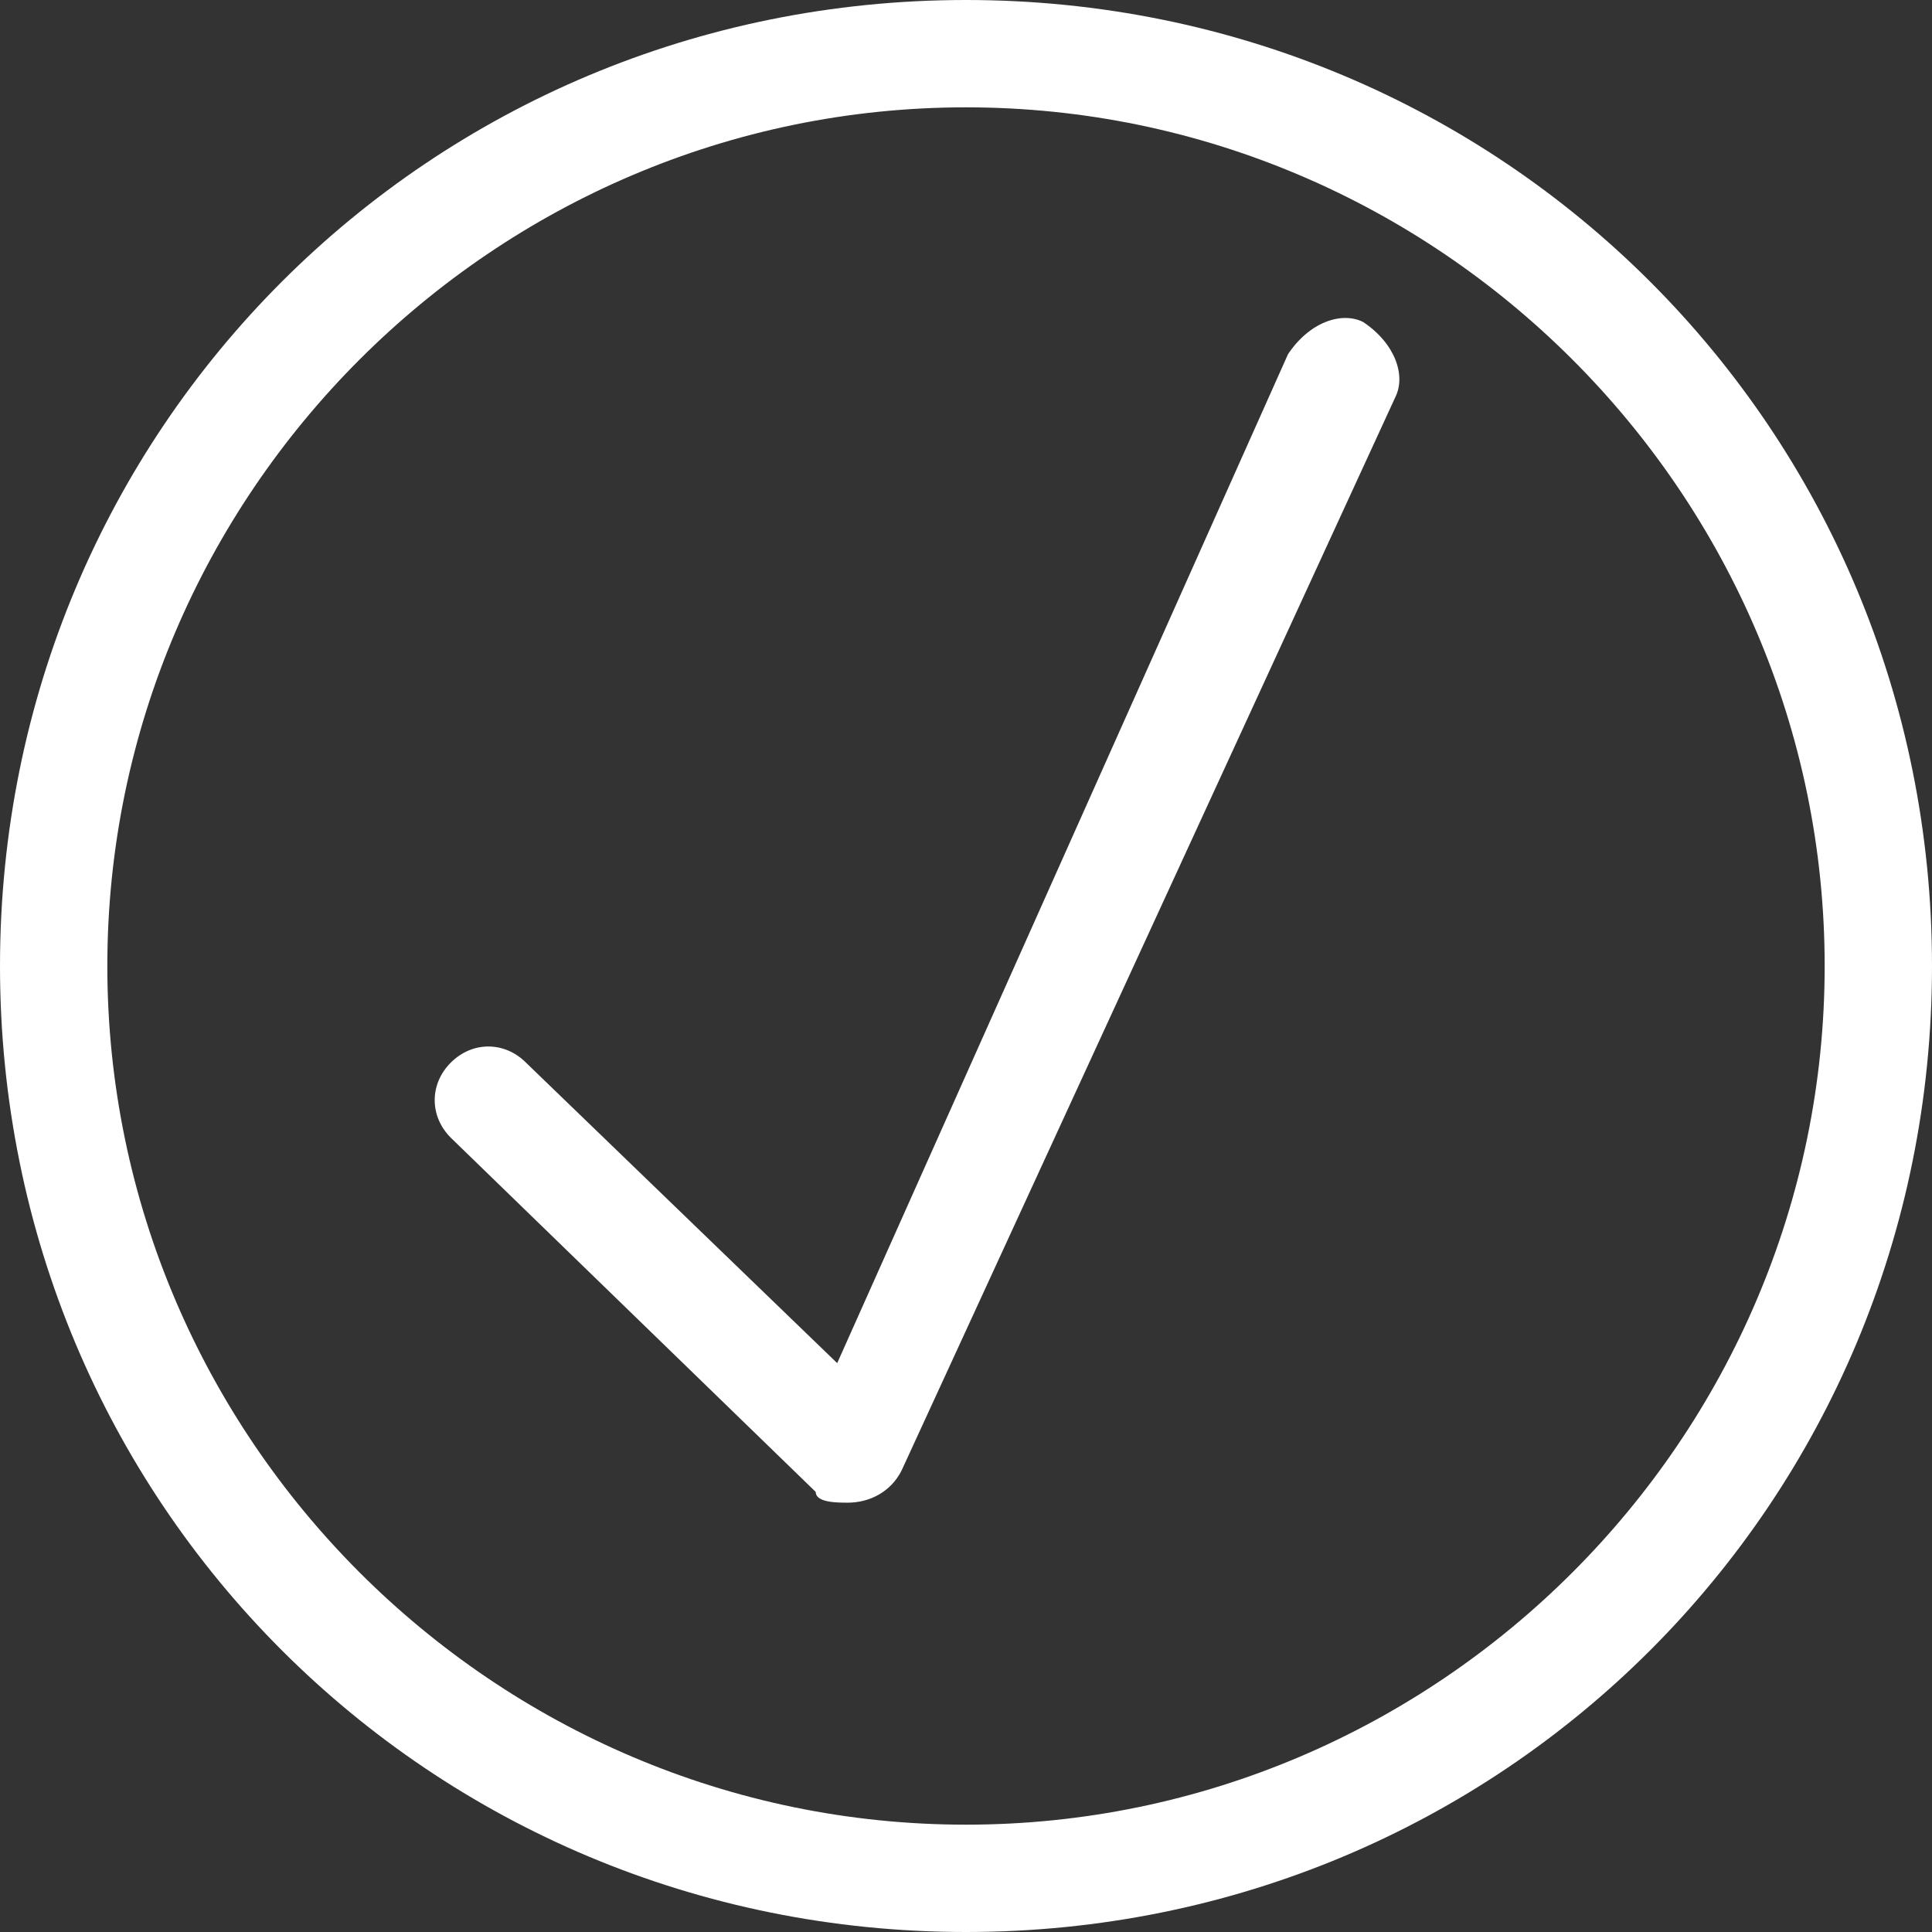
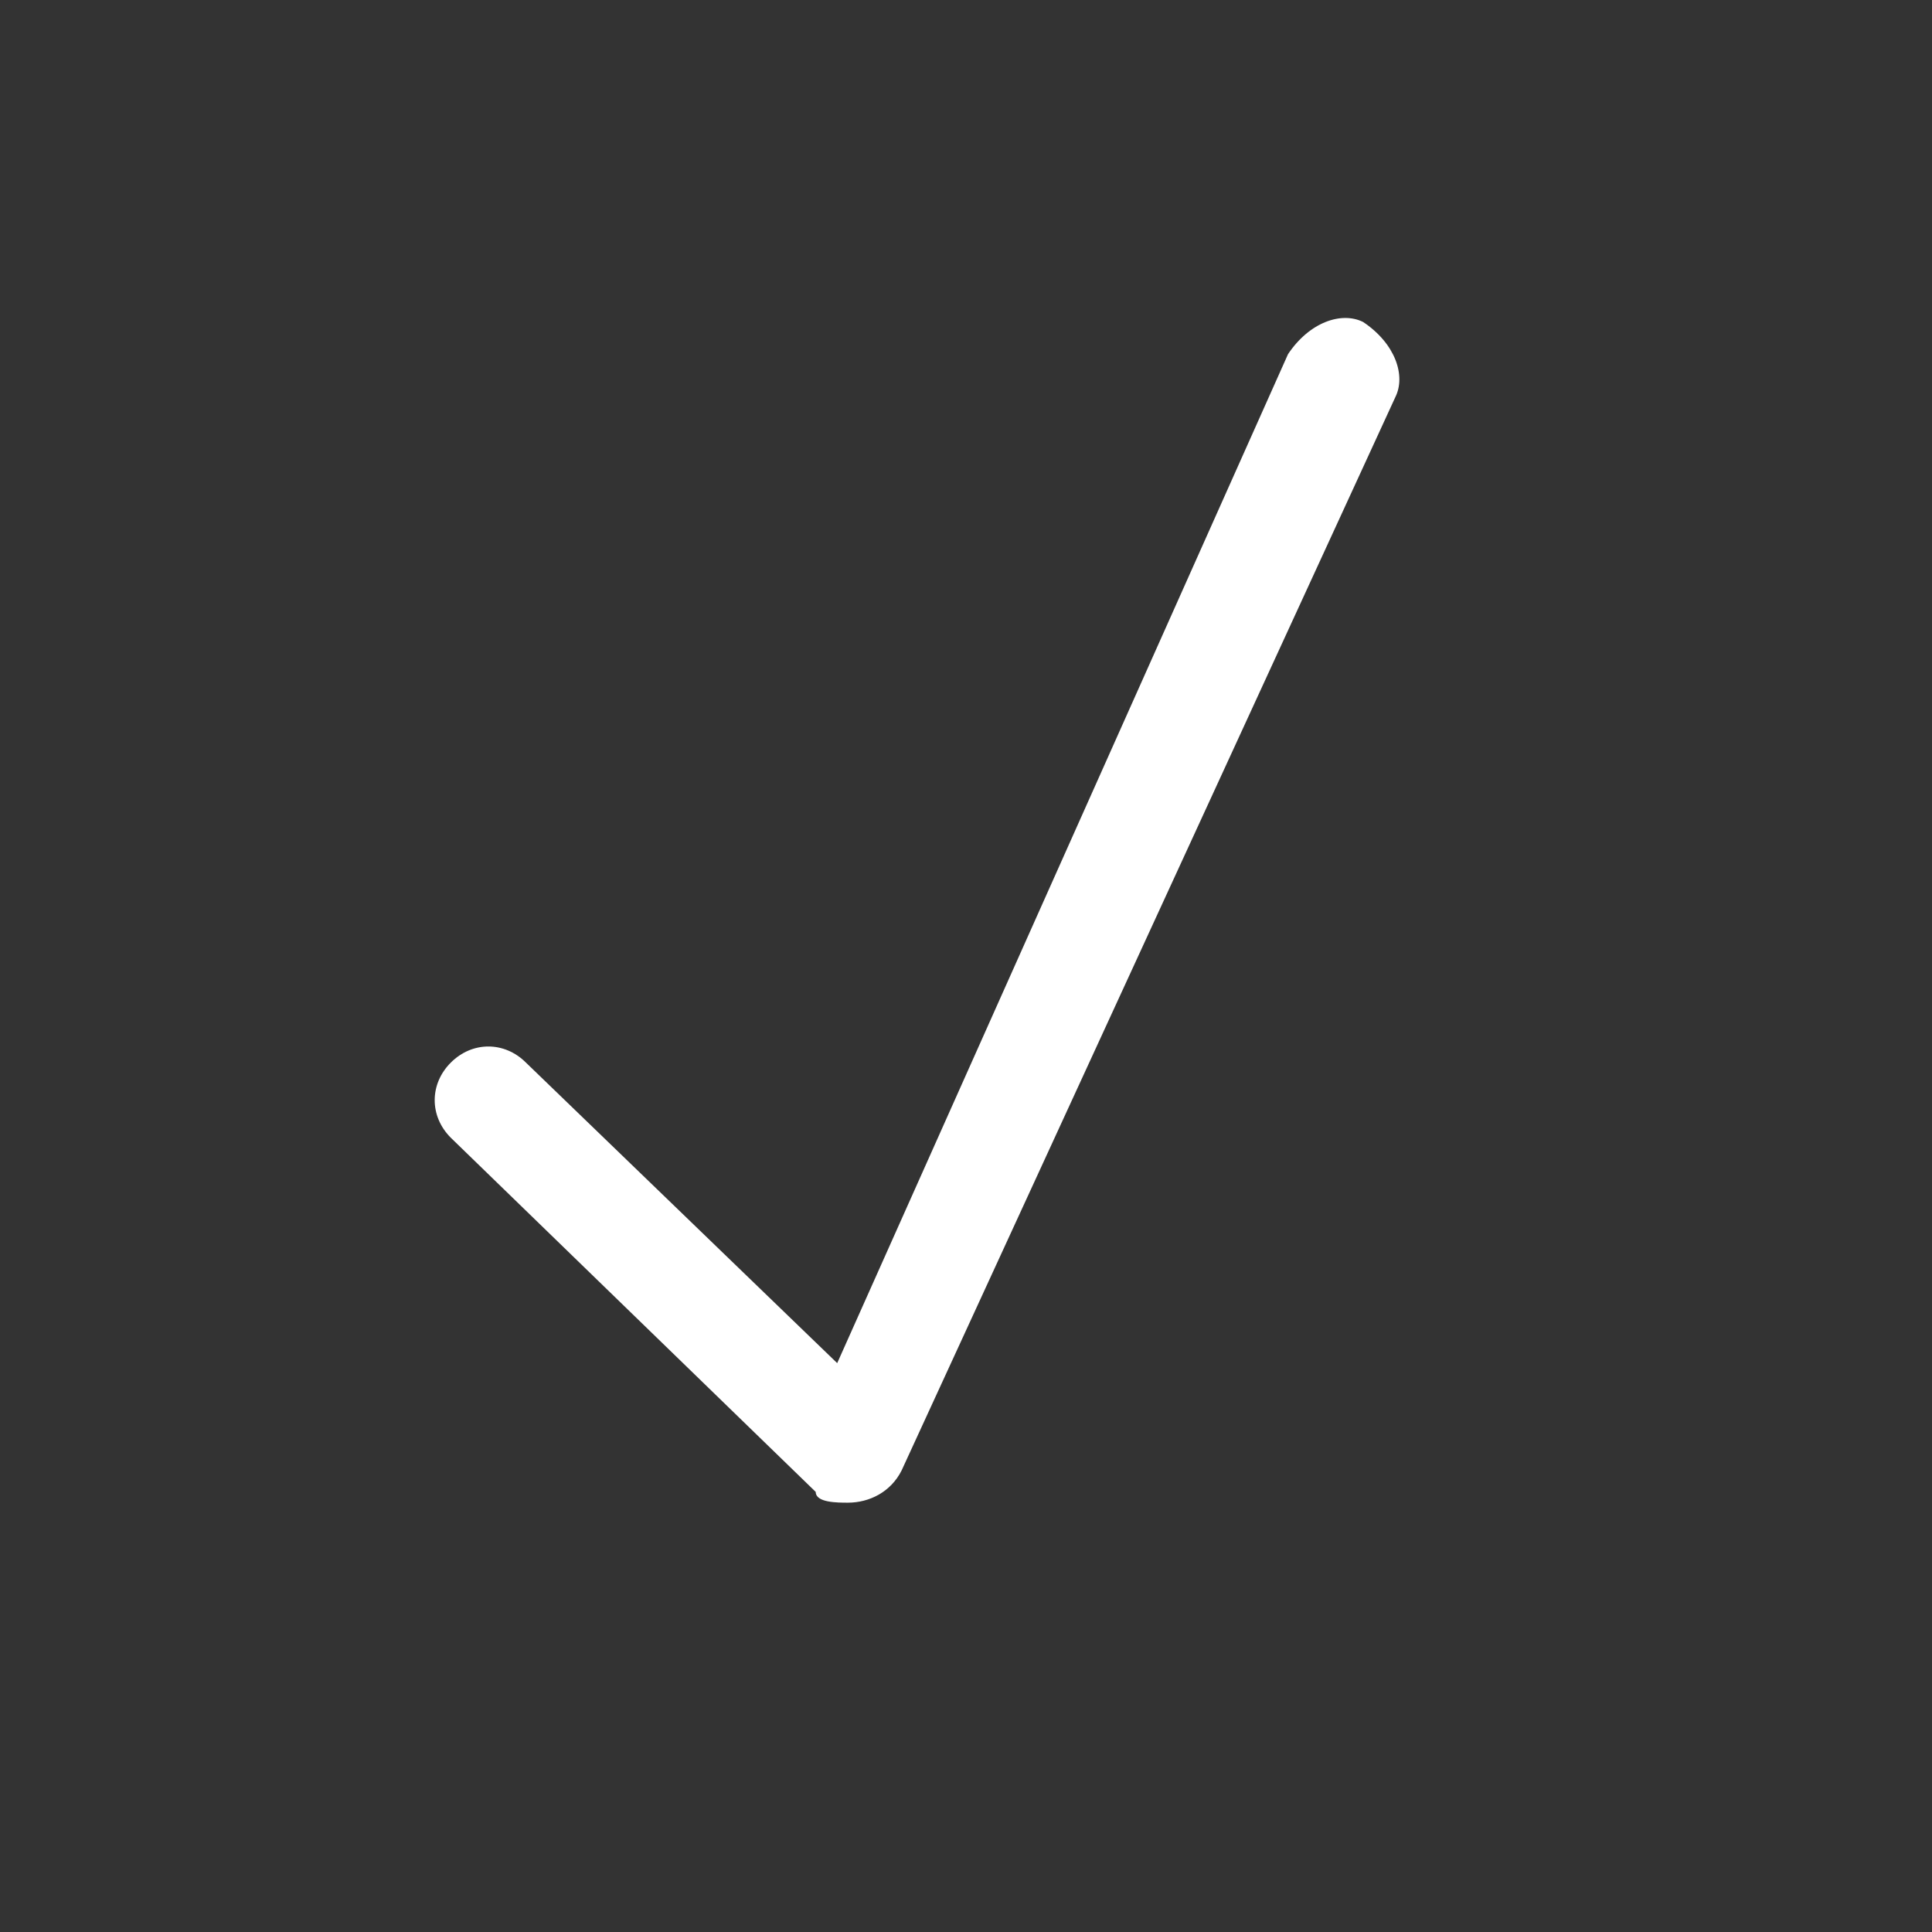
<svg xmlns="http://www.w3.org/2000/svg" version="1.1" id="Layer_1" x="0px" y="0px" viewBox="0 0 18 18" style="enable-background:new 0 0 18 18;" xml:space="preserve">
  <rect x="0" y="0" width="18" height="18" fill="#333333" stroke="none" />
-   <path style="fill:#FFFFFF;" d="M9,18c-5,0-9-4-9-9s4-9,9-9s9,4,9,9S14,18,9,18z M9,1C4.6,1,1,4.6,1,9s3.6,8,8,8s8-3.6,8-8 S13.4,1,9,1z" />
  <path style="fill:#FFFFFF;" d="M7.9,14c-0.1,0-0.3,0-0.3-0.1l-3.4-3.3c-0.2-0.2-0.2-0.5,0-0.7c0.2-0.2,0.5-0.2,0.7,0l2.9,2.8L12,3.3 C12.2,3,12.5,2.9,12.7,3C13,3.2,13.1,3.5,13,3.7l-4.6,10C8.3,13.9,8.1,14,7.9,14C7.9,14,7.9,14,7.9,14z" />
</svg>